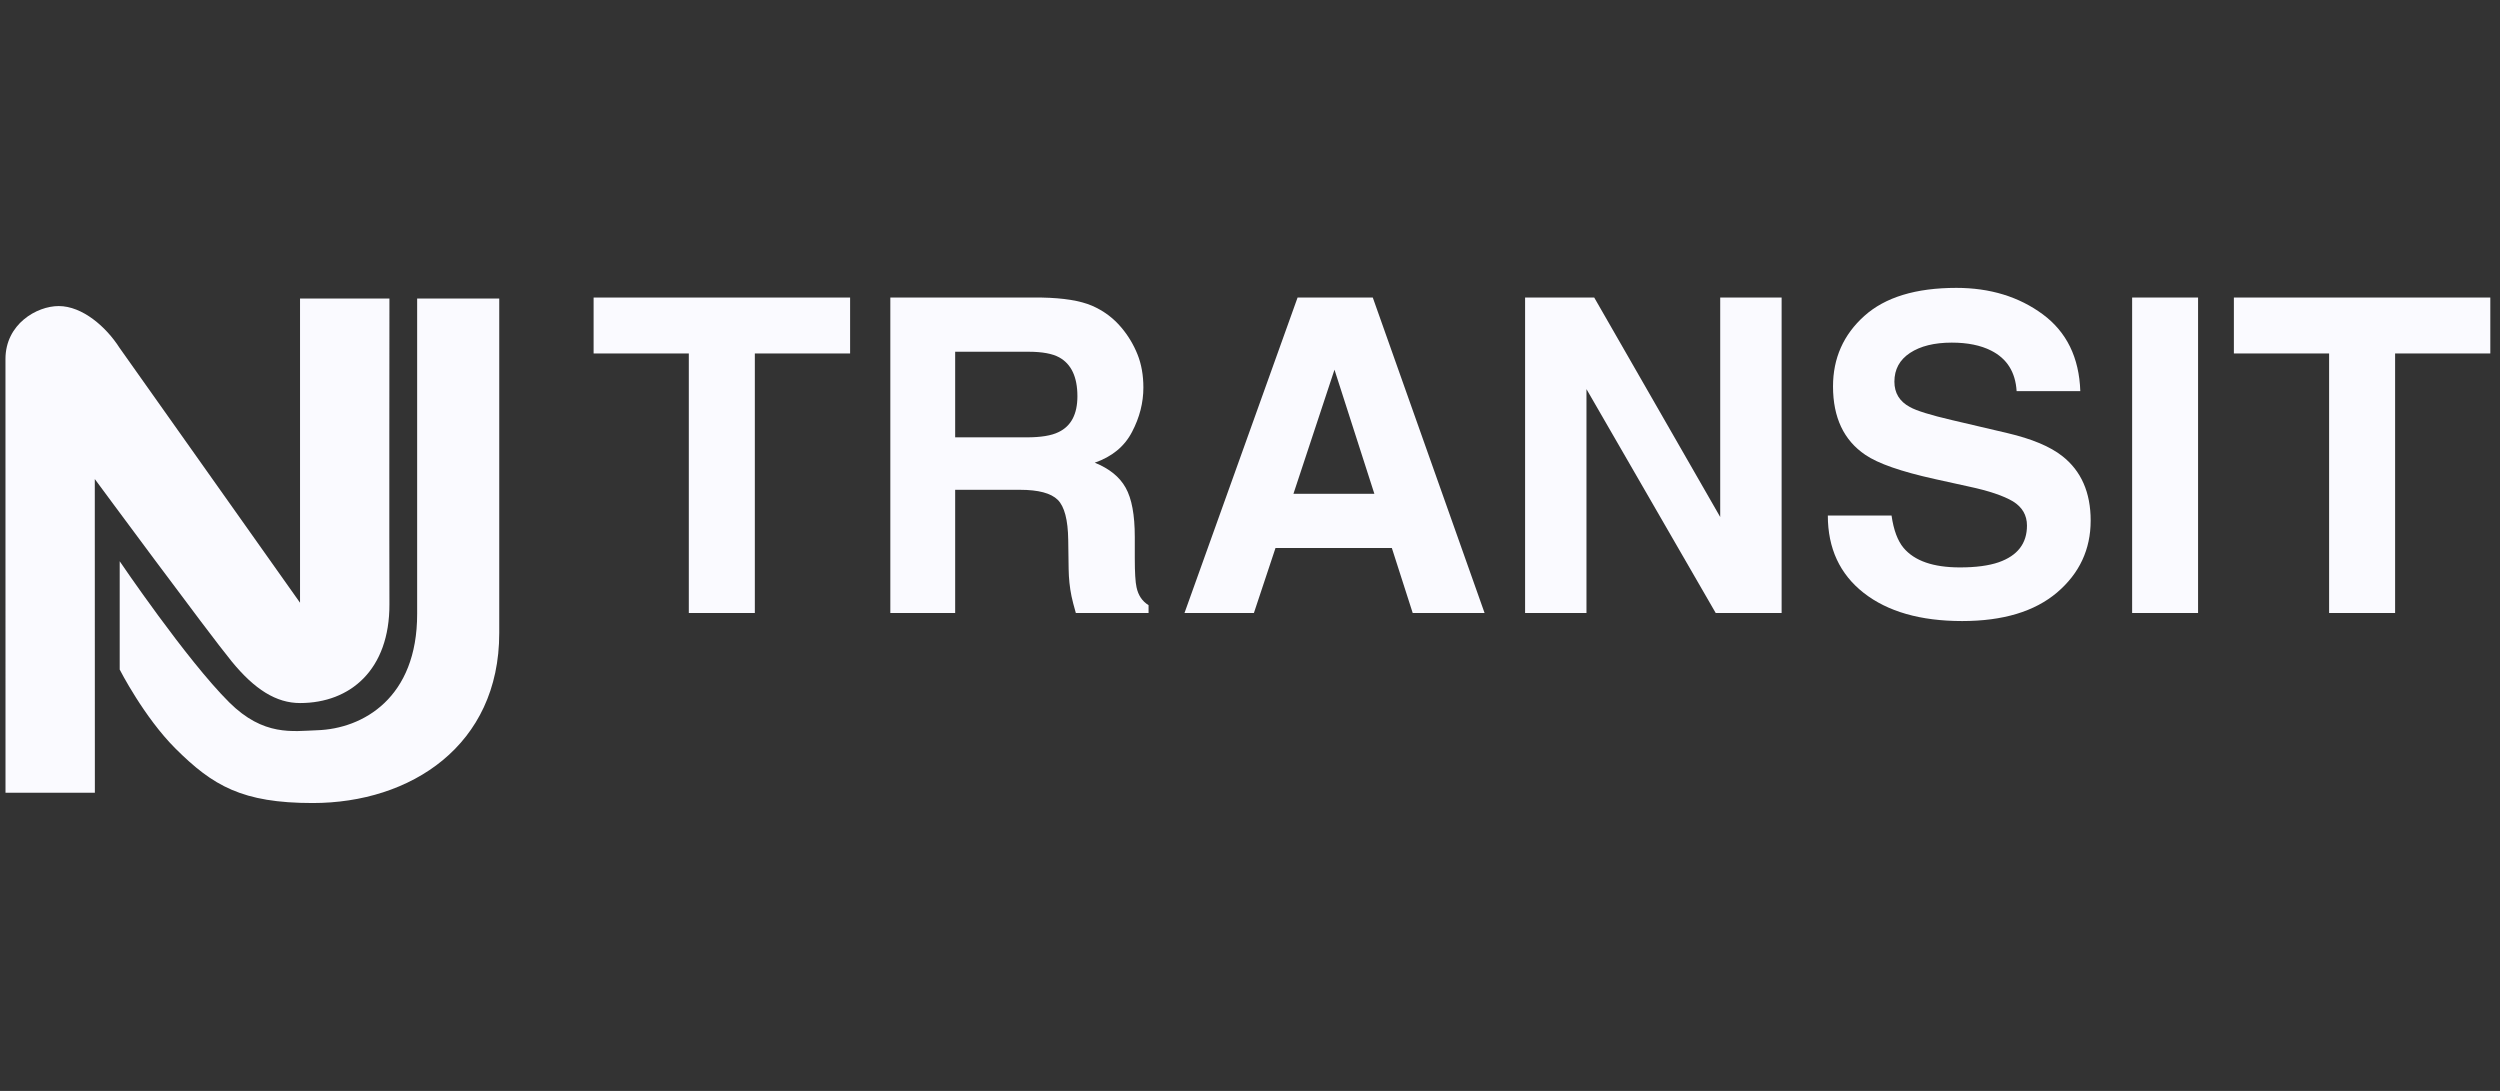
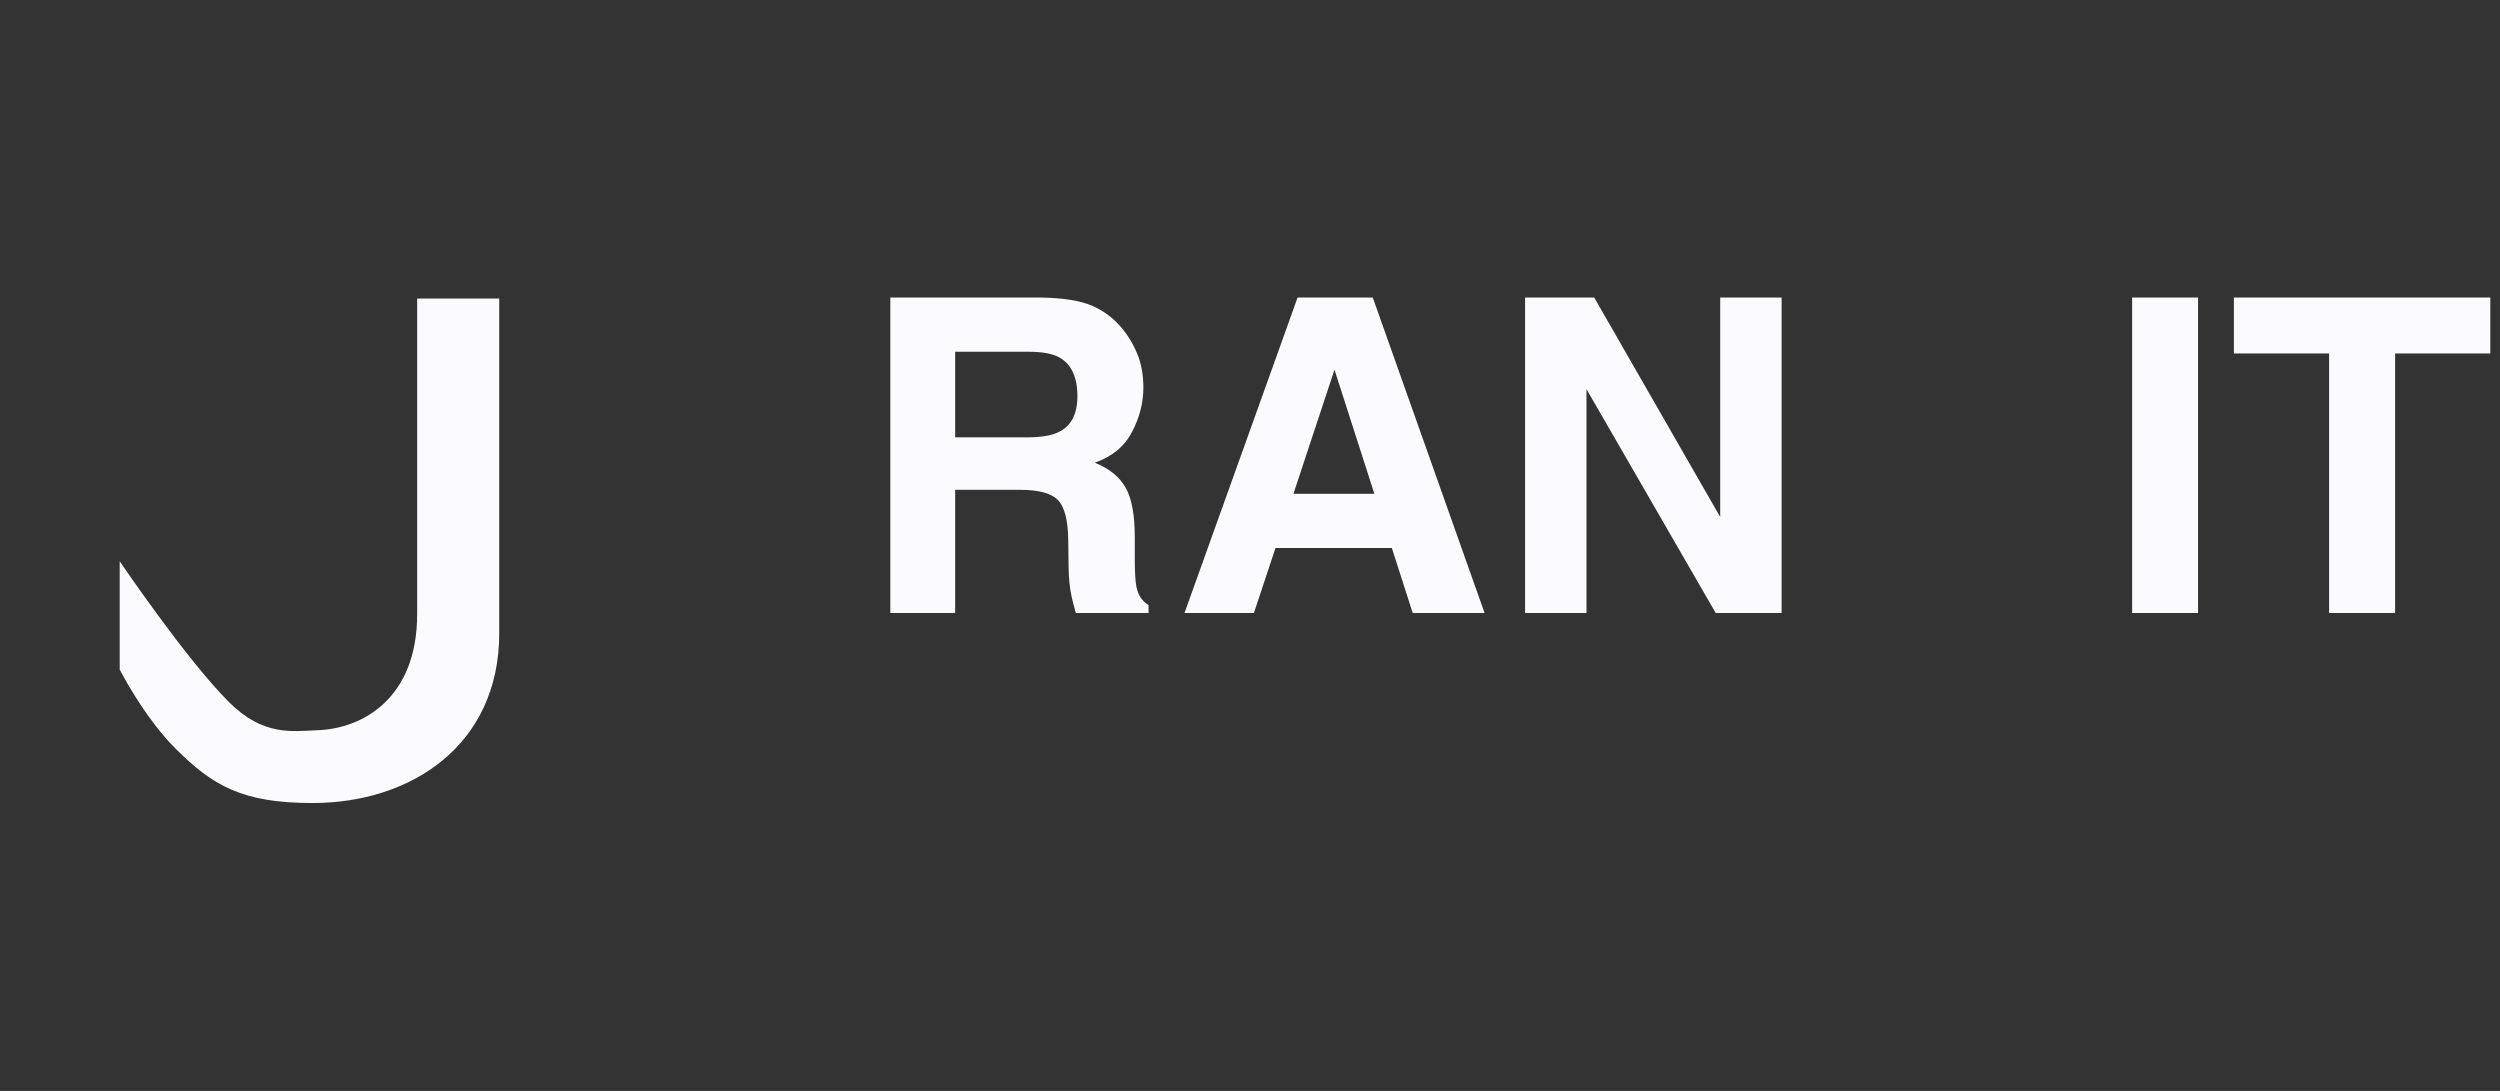
<svg xmlns="http://www.w3.org/2000/svg" width="165" height="72" viewBox="0 0 165 72" fill="none">
  <rect x="0" y="0" width="165" height="72" fill="#333333" stroke="none" />
  <g clip-path="url(#clip0_3173_39012)">
-     <path d="M25.702 19.704C25.702 19.704 25.686 36.123 25.702 39.881C25.717 44.192 23.131 46.401 19.802 46.401C18.238 46.401 16.812 45.513 15.289 43.65C13.766 41.79 6.256 31.616 6.256 31.616L6.261 52.322H0.363L0.361 23.695C0.361 21.387 2.425 20.2 3.875 20.2C5.438 20.2 7.006 21.572 7.884 22.949L19.802 39.78V19.704H25.702Z" fill="#FAFAFF" />
    <path d="M32.95 19.704V41.788C32.95 49.213 27.099 53 20.639 53C15.979 53 14.049 51.856 11.598 49.421C9.495 47.328 7.9 44.19 7.9 44.19V37.043C7.9 37.043 12.315 43.56 15.127 46.353C17.4 48.615 19.33 48.25 20.938 48.196C23.954 48.096 27.543 46.067 27.532 40.509V19.704H32.95Z" fill="#FAFAFF" />
-     <path d="M56.107 19.638V23.329H49.819V40.458H45.462V23.329H39.178V19.638H56.107Z" fill="#FAFAFF" />
    <path d="M63.041 23.215V28.865H67.759C68.695 28.865 69.397 28.751 69.866 28.518C70.696 28.121 71.109 27.332 71.109 26.152C71.109 24.881 70.705 24.026 69.907 23.586C69.456 23.339 68.781 23.215 67.88 23.215H63.041ZM72.067 20.175C72.834 20.505 73.489 20.994 74.023 21.633C74.467 22.163 74.818 22.75 75.075 23.39C75.333 24.033 75.463 24.763 75.463 25.582C75.463 26.575 75.216 27.551 74.715 28.505C74.218 29.465 73.399 30.139 72.253 30.538C73.216 30.925 73.894 31.475 74.293 32.189C74.695 32.902 74.896 33.986 74.896 35.436V36.832C74.896 37.778 74.935 38.422 75.01 38.756C75.123 39.293 75.388 39.685 75.805 39.941V40.46H71.006C70.873 40.001 70.778 39.63 70.719 39.349C70.6 38.767 70.54 38.171 70.53 37.559L70.503 35.633C70.485 34.312 70.254 33.43 69.811 32.989C69.365 32.548 68.538 32.327 67.316 32.327H63.041V40.46H58.762V19.639H68.765C70.195 19.667 71.297 19.845 72.067 20.175" fill="#FAFAFF" />
    <path d="M85.366 32.593H90.709L88.076 24.4L85.366 32.593ZM85.64 19.639H90.604L97.983 40.459H93.239L91.862 36.168H84.183L82.757 40.459H78.176L85.64 19.639Z" fill="#FAFAFF" />
    <path d="M100.656 19.638H105.219L113.534 34.122V19.638H117.587V40.458H113.237L104.707 25.682V40.458H100.656V19.638Z" fill="#FAFAFF" />
-     <path d="M124.842 34.023C124.976 34.975 125.243 35.69 125.635 36.16C126.36 37.02 127.597 37.449 129.355 37.449C130.405 37.449 131.257 37.336 131.912 37.11C133.158 36.675 133.78 35.868 133.78 34.688C133.78 33.998 133.466 33.467 132.852 33.089C132.231 32.722 131.264 32.393 129.944 32.112L127.694 31.616C125.476 31.125 123.949 30.594 123.108 30.017C121.689 29.057 120.979 27.552 120.979 25.504C120.979 23.64 121.669 22.087 123.047 20.851C124.424 19.614 126.449 19 129.119 19C131.347 19 133.251 19.584 134.824 20.745C136.397 21.91 137.225 23.599 137.3 25.814H133.097C133.02 24.556 132.457 23.665 131.413 23.139C130.72 22.788 129.853 22.613 128.818 22.613C127.666 22.613 126.749 22.841 126.061 23.293C125.374 23.748 125.03 24.378 125.03 25.191C125.03 25.938 125.369 26.494 126.046 26.86C126.483 27.108 127.408 27.395 128.824 27.725L132.494 28.586C134.105 28.965 135.311 29.47 136.113 30.103C137.359 31.081 137.984 32.5 137.984 34.356C137.984 36.26 137.245 37.843 135.77 39.102C134.287 40.36 132.2 40.989 129.504 40.989C126.749 40.989 124.585 40.367 123.003 39.13C121.426 37.892 120.637 36.19 120.637 34.023H124.842Z" fill="#FAFAFF" />
    <path d="M140.721 19.637H145.072V40.458H140.721V19.637Z" fill="#FAFAFF" />
    <path d="M164.362 19.638V23.329H158.077V40.458H153.721V23.329H147.436V19.638H164.362Z" fill="#FAFAFF" />
  </g>
  <defs>
    <clipPath id="clip0_3173_39012">
      <rect width="164" height="72" fill="white" transform="translate(0.361)" />
    </clipPath>
  </defs>
</svg>